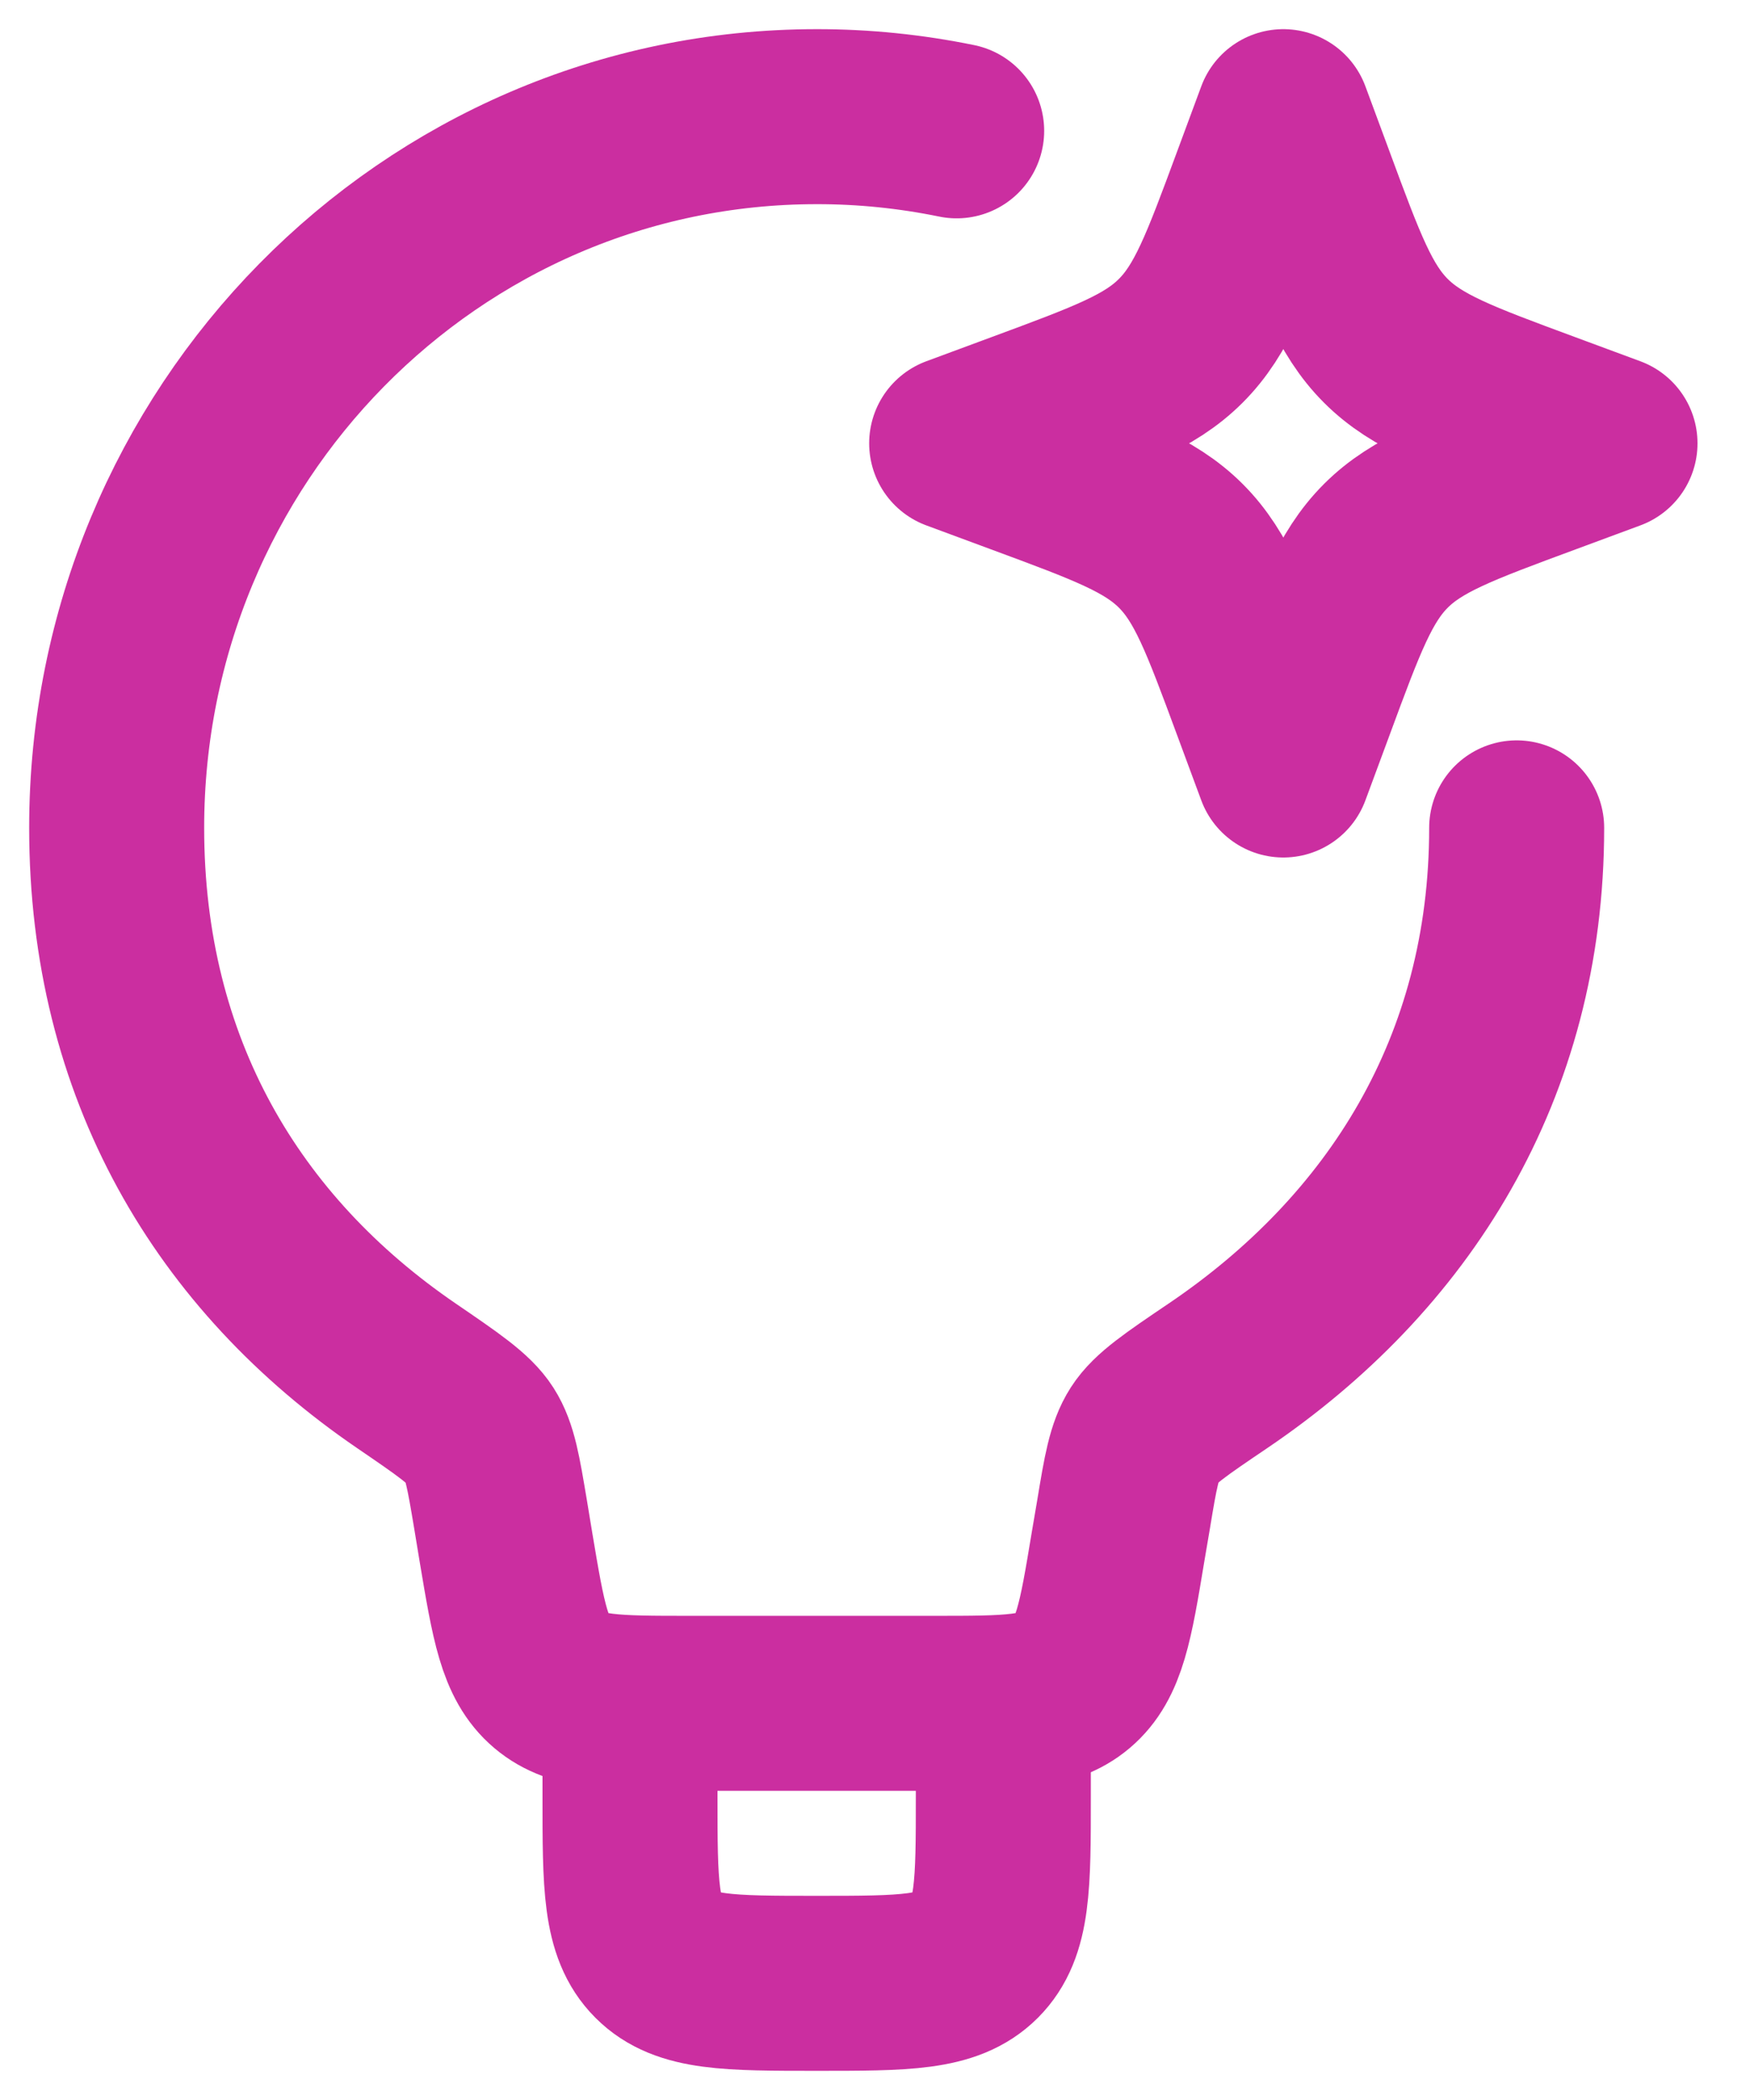
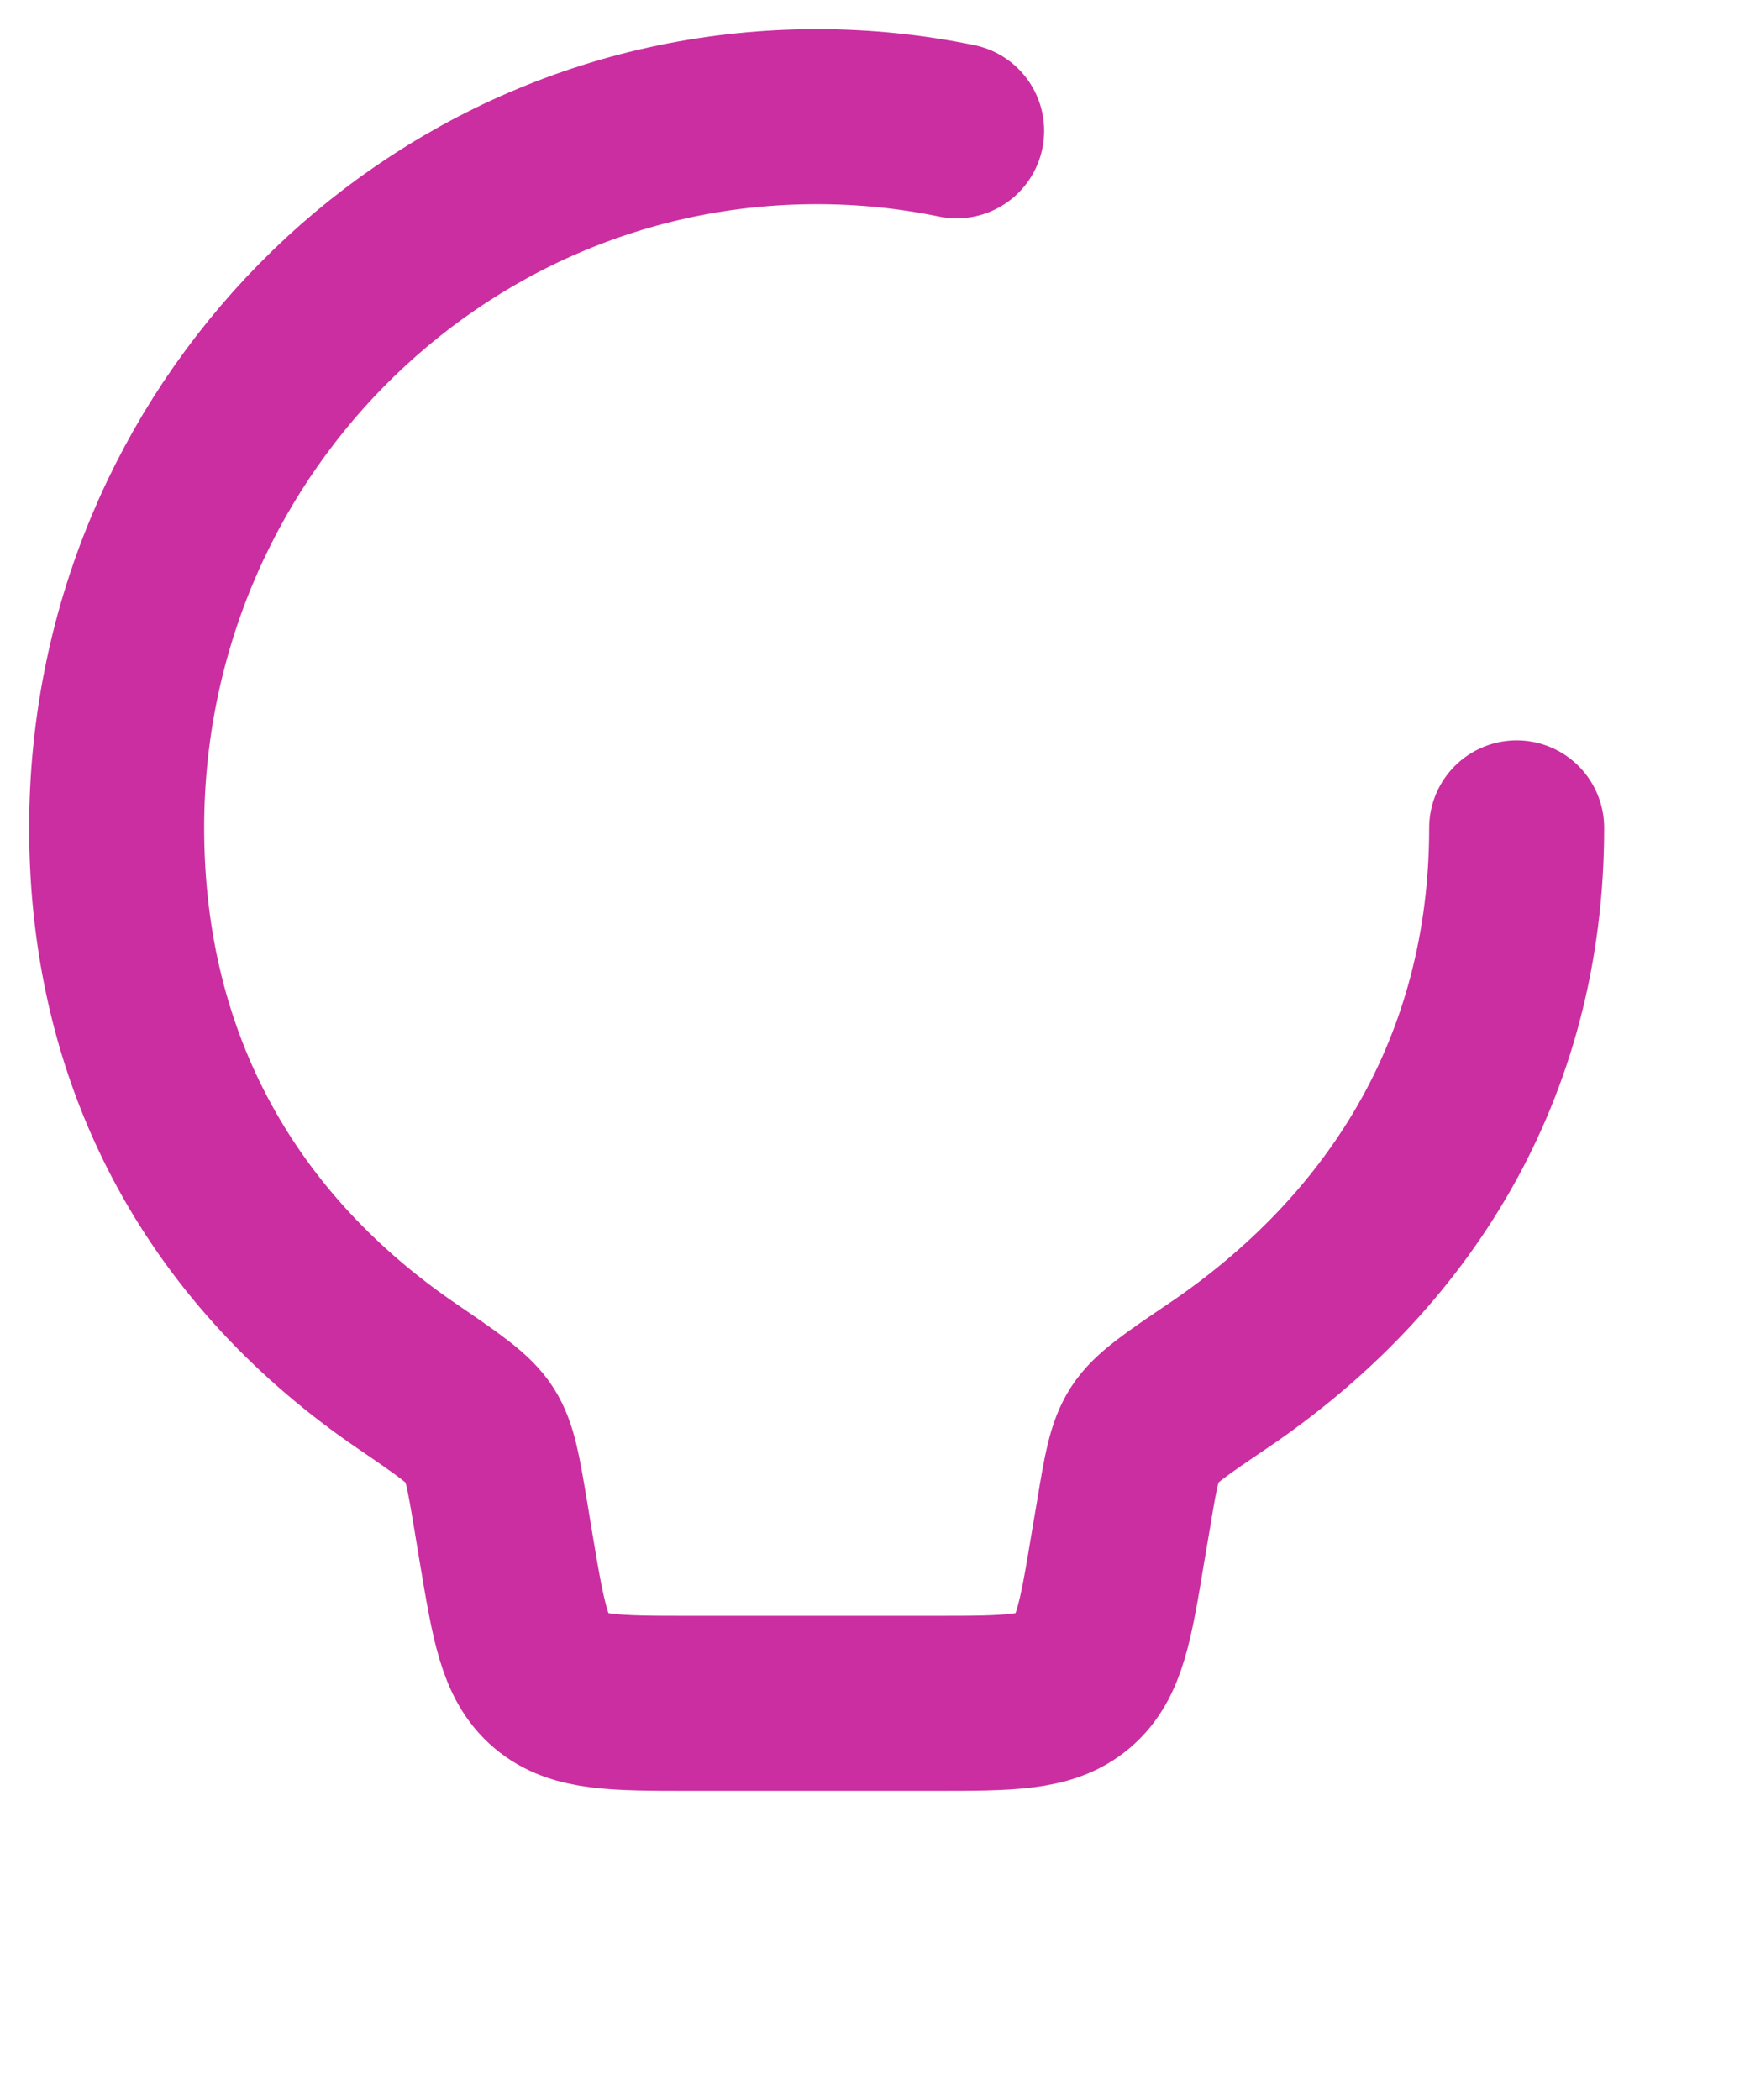
<svg xmlns="http://www.w3.org/2000/svg" width="30" height="36" viewBox="0 0 30 36" fill="none">
  <path d="M26 14.192C26 18.32 23.968 21.496 20.877 23.587C20.157 24.074 19.797 24.317 19.619 24.595C19.443 24.87 19.381 25.235 19.261 25.962L19.165 26.526C18.954 27.803 18.846 28.442 18.398 28.821C17.95 29.2 17.304 29.2 16.01 29.2H11.83C10.536 29.2 9.89 29.2 9.442 28.821C8.994 28.442 8.888 27.803 8.674 26.526L8.581 25.962C8.459 25.237 8.4 24.874 8.224 24.598C8.048 24.323 7.686 24.077 6.965 23.584C3.907 21.493 2 18.318 2 14.192C2 7.461 7.373 2 14 2C14.806 1.999 15.61 2.081 16.4 2.243" stroke="#CB2EA0" stroke-width="3" stroke-linecap="round" stroke-linejoin="round" />
-   <path d="M17.2 29.2V30.8C17.2 32.309 17.2 33.062 16.731 33.531C16.262 34 15.509 34 14 34C12.491 34 11.737 34 11.269 33.531C10.8 33.062 10.8 32.309 10.8 30.8V29.2M22 2L22.413 3.115C22.953 4.578 23.224 5.309 23.757 5.842C24.291 6.376 25.022 6.646 26.485 7.187L27.6 7.6L26.485 8.013C25.022 8.554 24.291 8.824 23.758 9.357C23.224 9.891 22.953 10.622 22.413 12.085L22 13.2L21.587 12.085C21.046 10.622 20.776 9.891 20.243 9.358C19.709 8.824 18.977 8.554 17.515 8.013L16.4 7.6L17.515 7.187C18.977 6.646 19.709 6.376 20.241 5.843C20.776 5.309 21.046 4.578 21.587 3.115L22 2Z" stroke="#CB2EA0" stroke-width="3" stroke-linejoin="round" />
</svg>